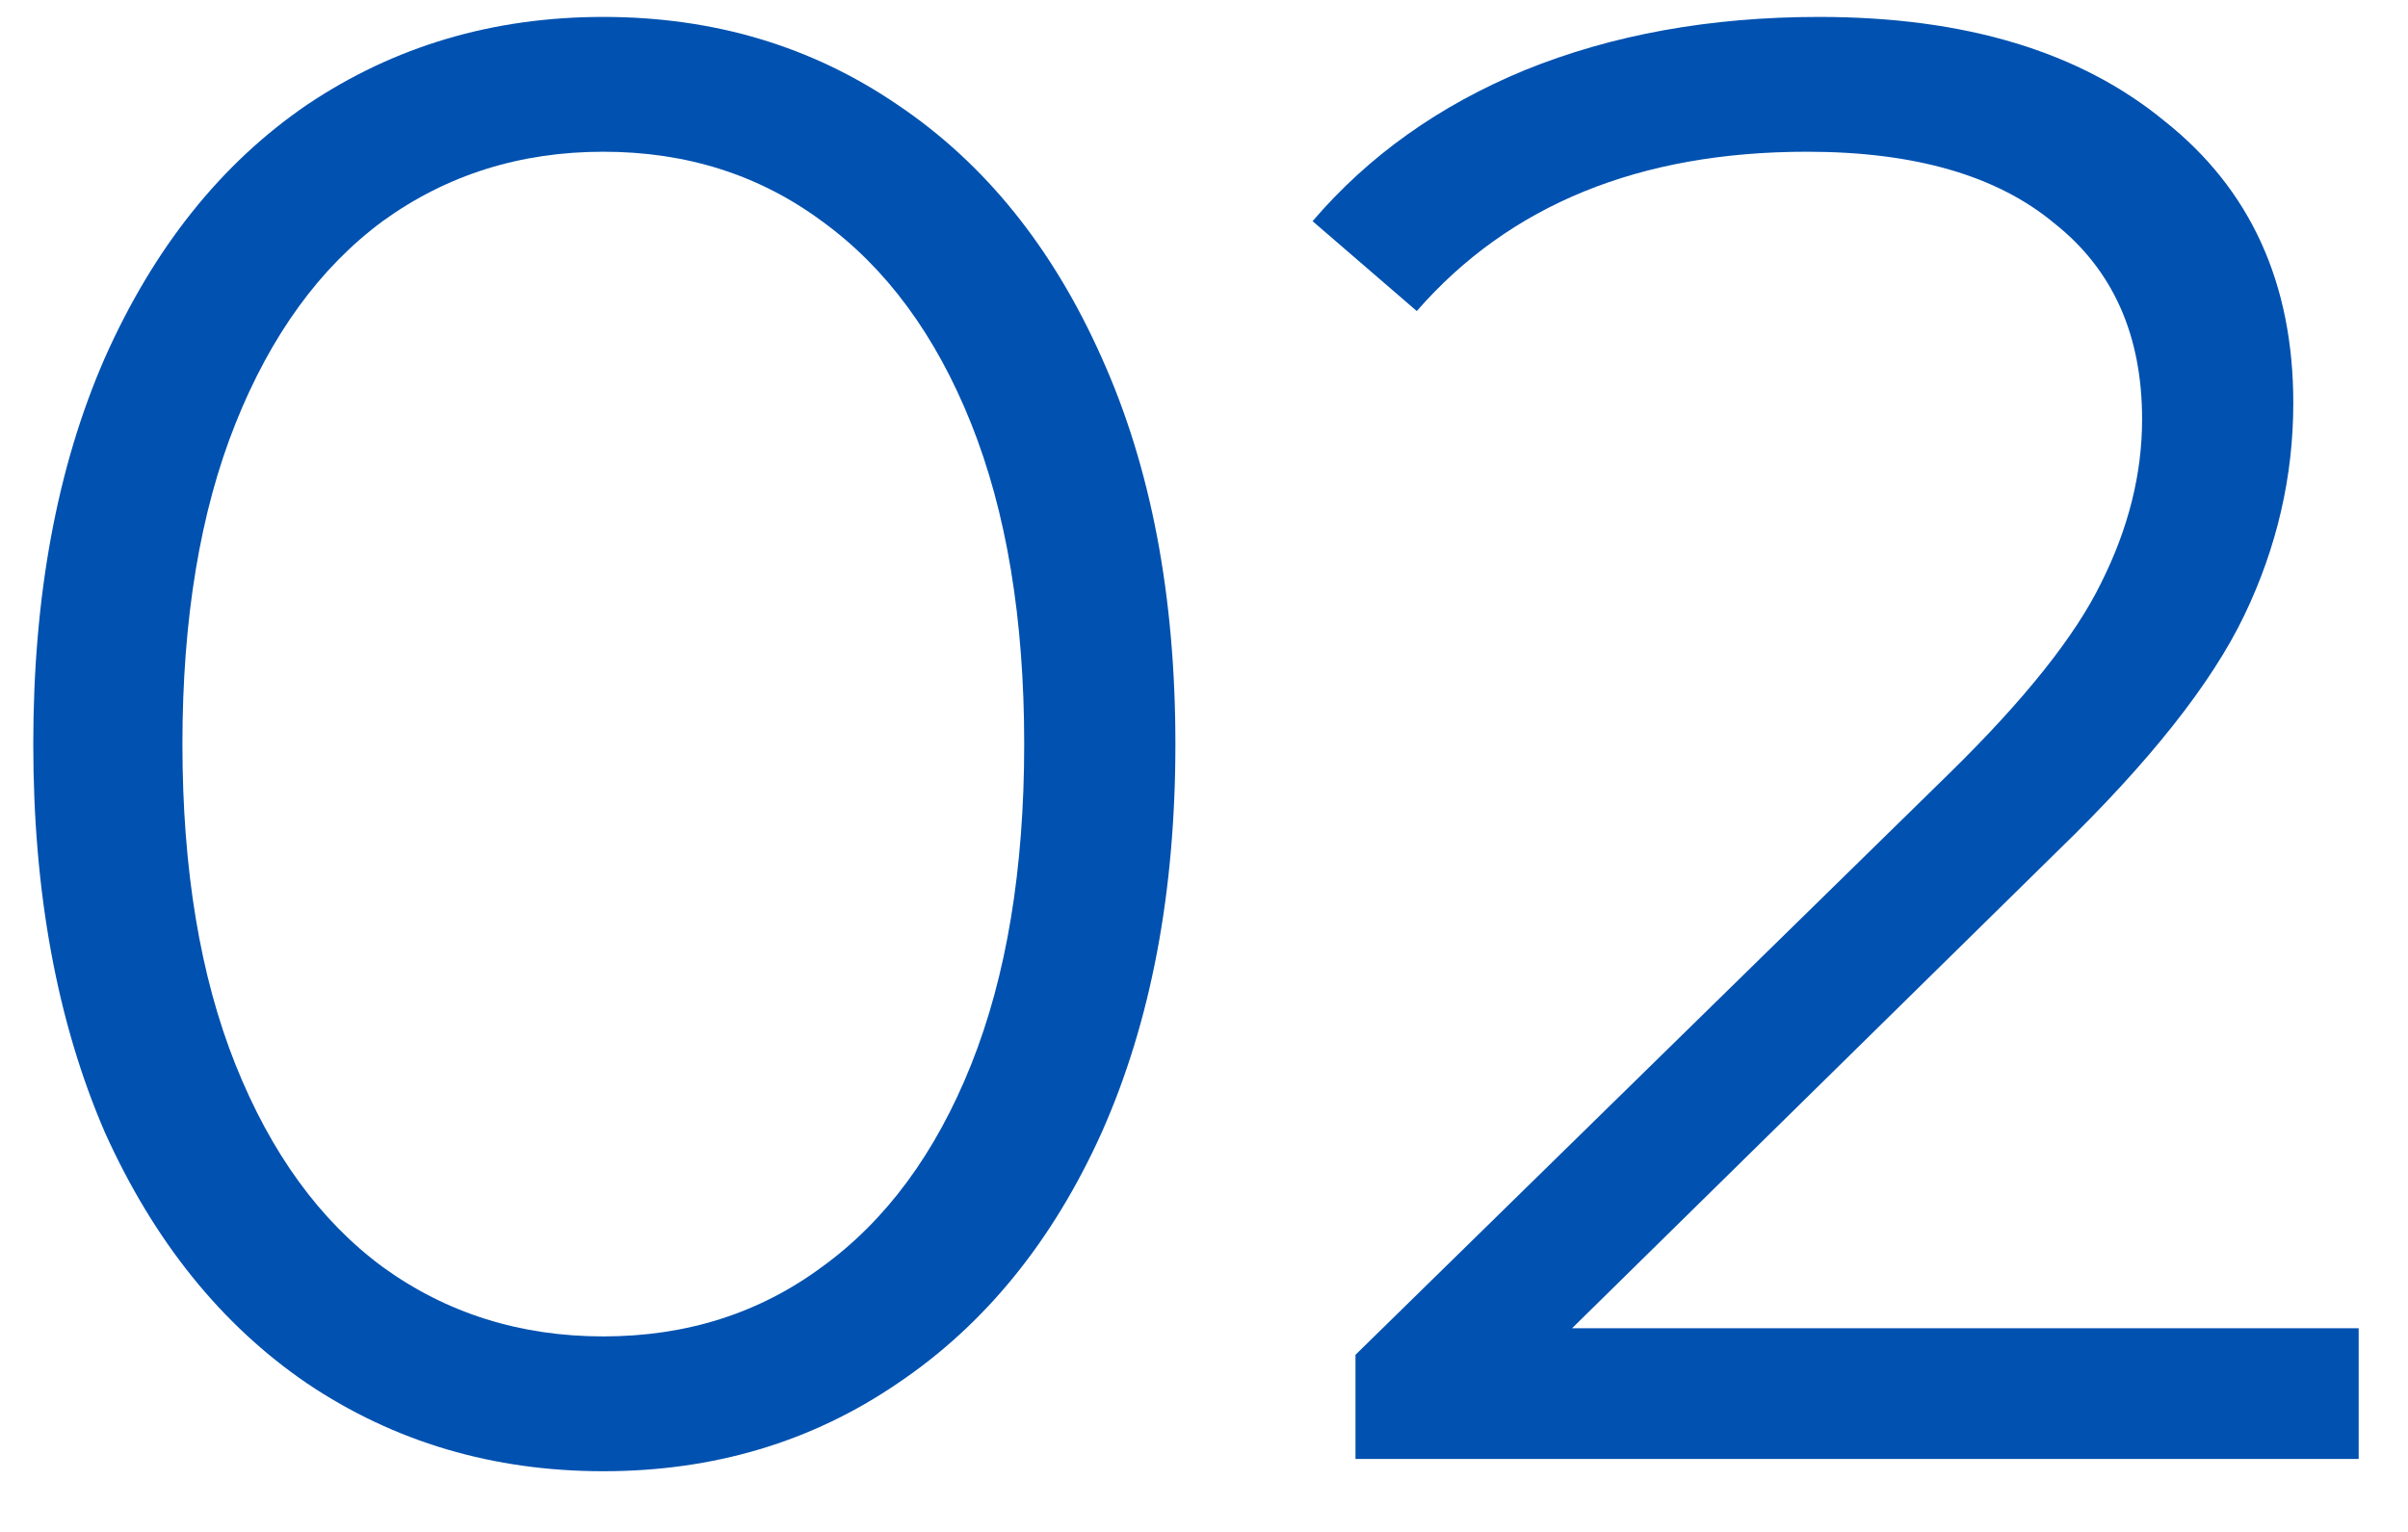
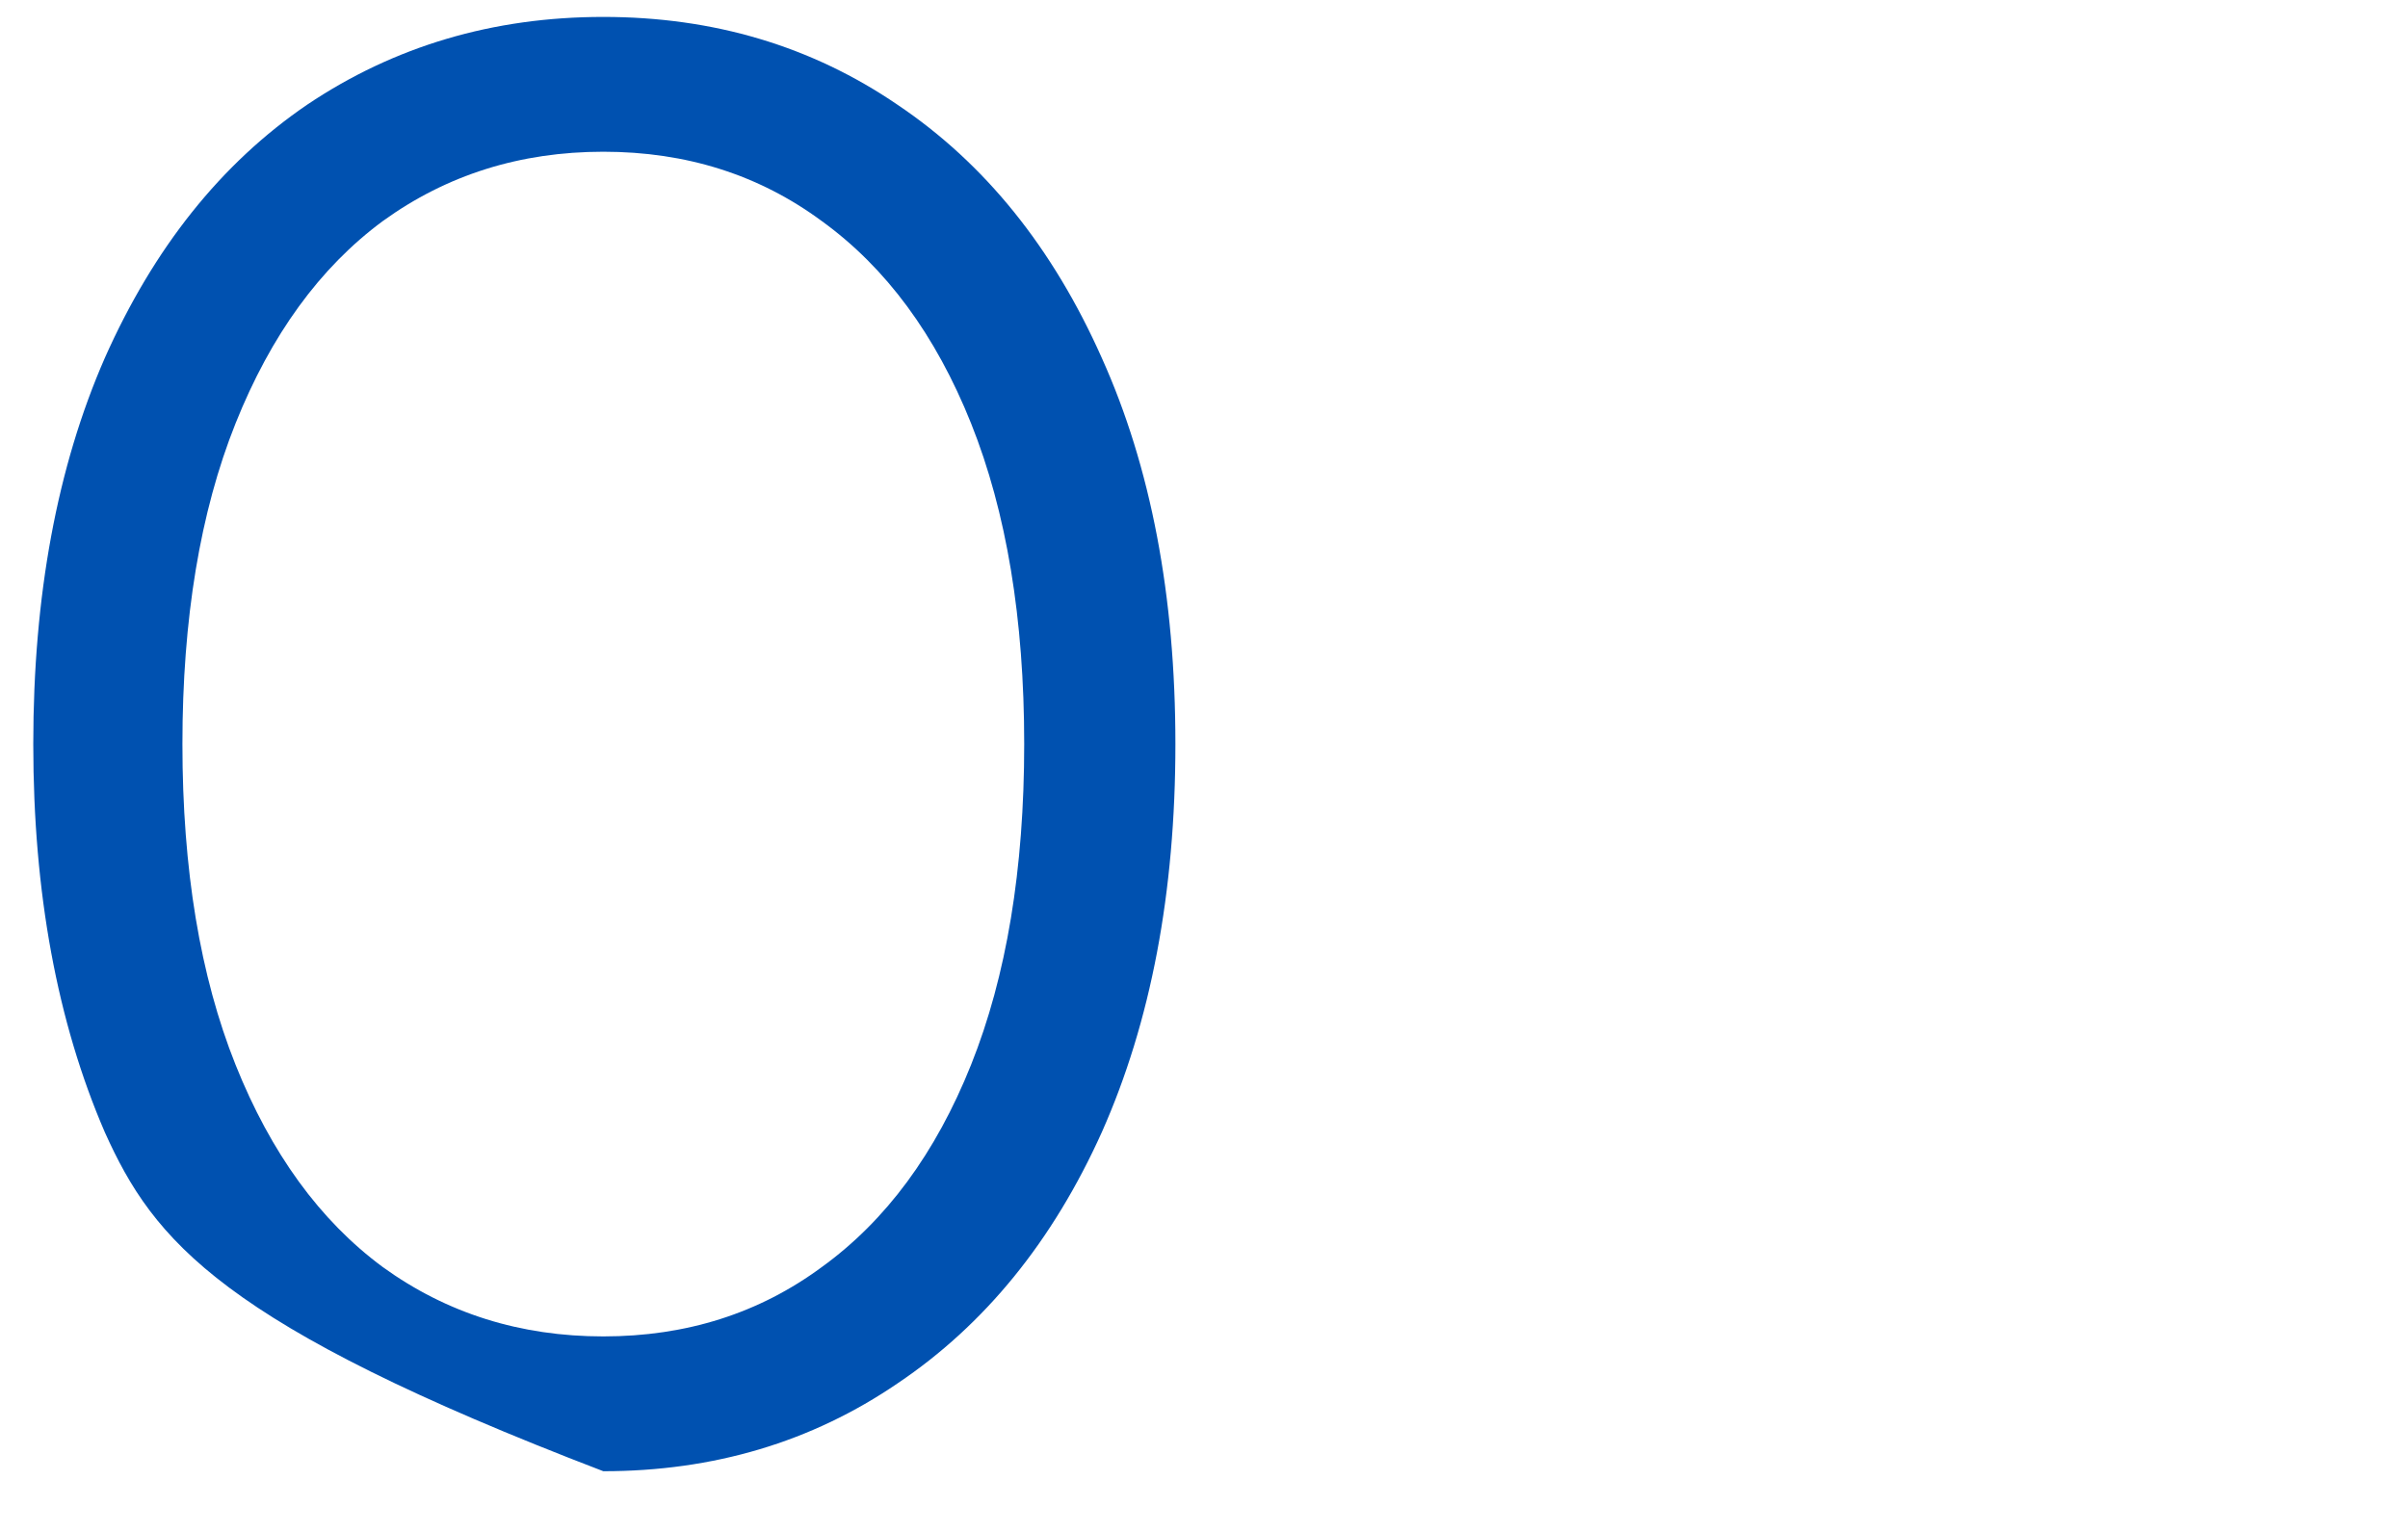
<svg xmlns="http://www.w3.org/2000/svg" width="33" height="21" viewBox="0 0 33 21" fill="none">
-   <path d="M8.268 20.168C6.756 20.168 5.403 19.767 4.208 18.964C3.032 18.161 2.108 17.013 1.436 15.52C0.783 14.008 0.456 12.235 0.456 10.2C0.456 8.165 0.783 6.401 1.436 4.908C2.108 3.396 3.032 2.239 4.208 1.436C5.403 0.633 6.756 0.232 8.268 0.232C9.78 0.232 11.124 0.633 12.3 1.436C13.495 2.239 14.428 3.396 15.1 4.908C15.772 6.401 16.108 8.165 16.108 10.2C16.108 12.235 15.772 14.008 15.1 15.52C14.428 17.013 13.495 18.161 12.3 18.964C11.124 19.767 9.78 20.168 8.268 20.168ZM8.268 18.32C9.407 18.32 10.405 18.003 11.264 17.368C12.141 16.733 12.823 15.809 13.308 14.596C13.793 13.383 14.036 11.917 14.036 10.2C14.036 8.483 13.793 7.017 13.308 5.804C12.823 4.591 12.141 3.667 11.264 3.032C10.405 2.397 9.407 2.08 8.268 2.08C7.129 2.08 6.121 2.397 5.244 3.032C4.385 3.667 3.713 4.591 3.228 5.804C2.743 7.017 2.5 8.483 2.5 10.2C2.5 11.917 2.743 13.383 3.228 14.596C3.713 15.809 4.385 16.733 5.244 17.368C6.121 18.003 7.129 18.32 8.268 18.32Z" fill="#0051B0" />
-   <path d="M32.324 18.208V20H18.576V18.572L26.724 10.592C27.751 9.584 28.442 8.716 28.796 7.988C29.17 7.241 29.356 6.495 29.356 5.748C29.356 4.591 28.955 3.695 28.152 3.06C27.368 2.407 26.239 2.08 24.764 2.08C22.468 2.08 20.686 2.808 19.416 4.264L17.988 3.032C18.754 2.136 19.724 1.445 20.9 0.96C22.095 0.475 23.439 0.232 24.932 0.232C26.93 0.232 28.507 0.708 29.664 1.66C30.84 2.593 31.428 3.881 31.428 5.524C31.428 6.532 31.204 7.503 30.756 8.436C30.308 9.369 29.459 10.443 28.208 11.656L21.544 18.208H32.324Z" fill="#0051B0" />
+   <path d="M8.268 20.168C3.032 18.161 2.108 17.013 1.436 15.52C0.783 14.008 0.456 12.235 0.456 10.2C0.456 8.165 0.783 6.401 1.436 4.908C2.108 3.396 3.032 2.239 4.208 1.436C5.403 0.633 6.756 0.232 8.268 0.232C9.78 0.232 11.124 0.633 12.3 1.436C13.495 2.239 14.428 3.396 15.1 4.908C15.772 6.401 16.108 8.165 16.108 10.2C16.108 12.235 15.772 14.008 15.1 15.52C14.428 17.013 13.495 18.161 12.3 18.964C11.124 19.767 9.78 20.168 8.268 20.168ZM8.268 18.32C9.407 18.32 10.405 18.003 11.264 17.368C12.141 16.733 12.823 15.809 13.308 14.596C13.793 13.383 14.036 11.917 14.036 10.2C14.036 8.483 13.793 7.017 13.308 5.804C12.823 4.591 12.141 3.667 11.264 3.032C10.405 2.397 9.407 2.08 8.268 2.08C7.129 2.08 6.121 2.397 5.244 3.032C4.385 3.667 3.713 4.591 3.228 5.804C2.743 7.017 2.5 8.483 2.5 10.2C2.5 11.917 2.743 13.383 3.228 14.596C3.713 15.809 4.385 16.733 5.244 17.368C6.121 18.003 7.129 18.32 8.268 18.32Z" fill="#0051B0" />
</svg>